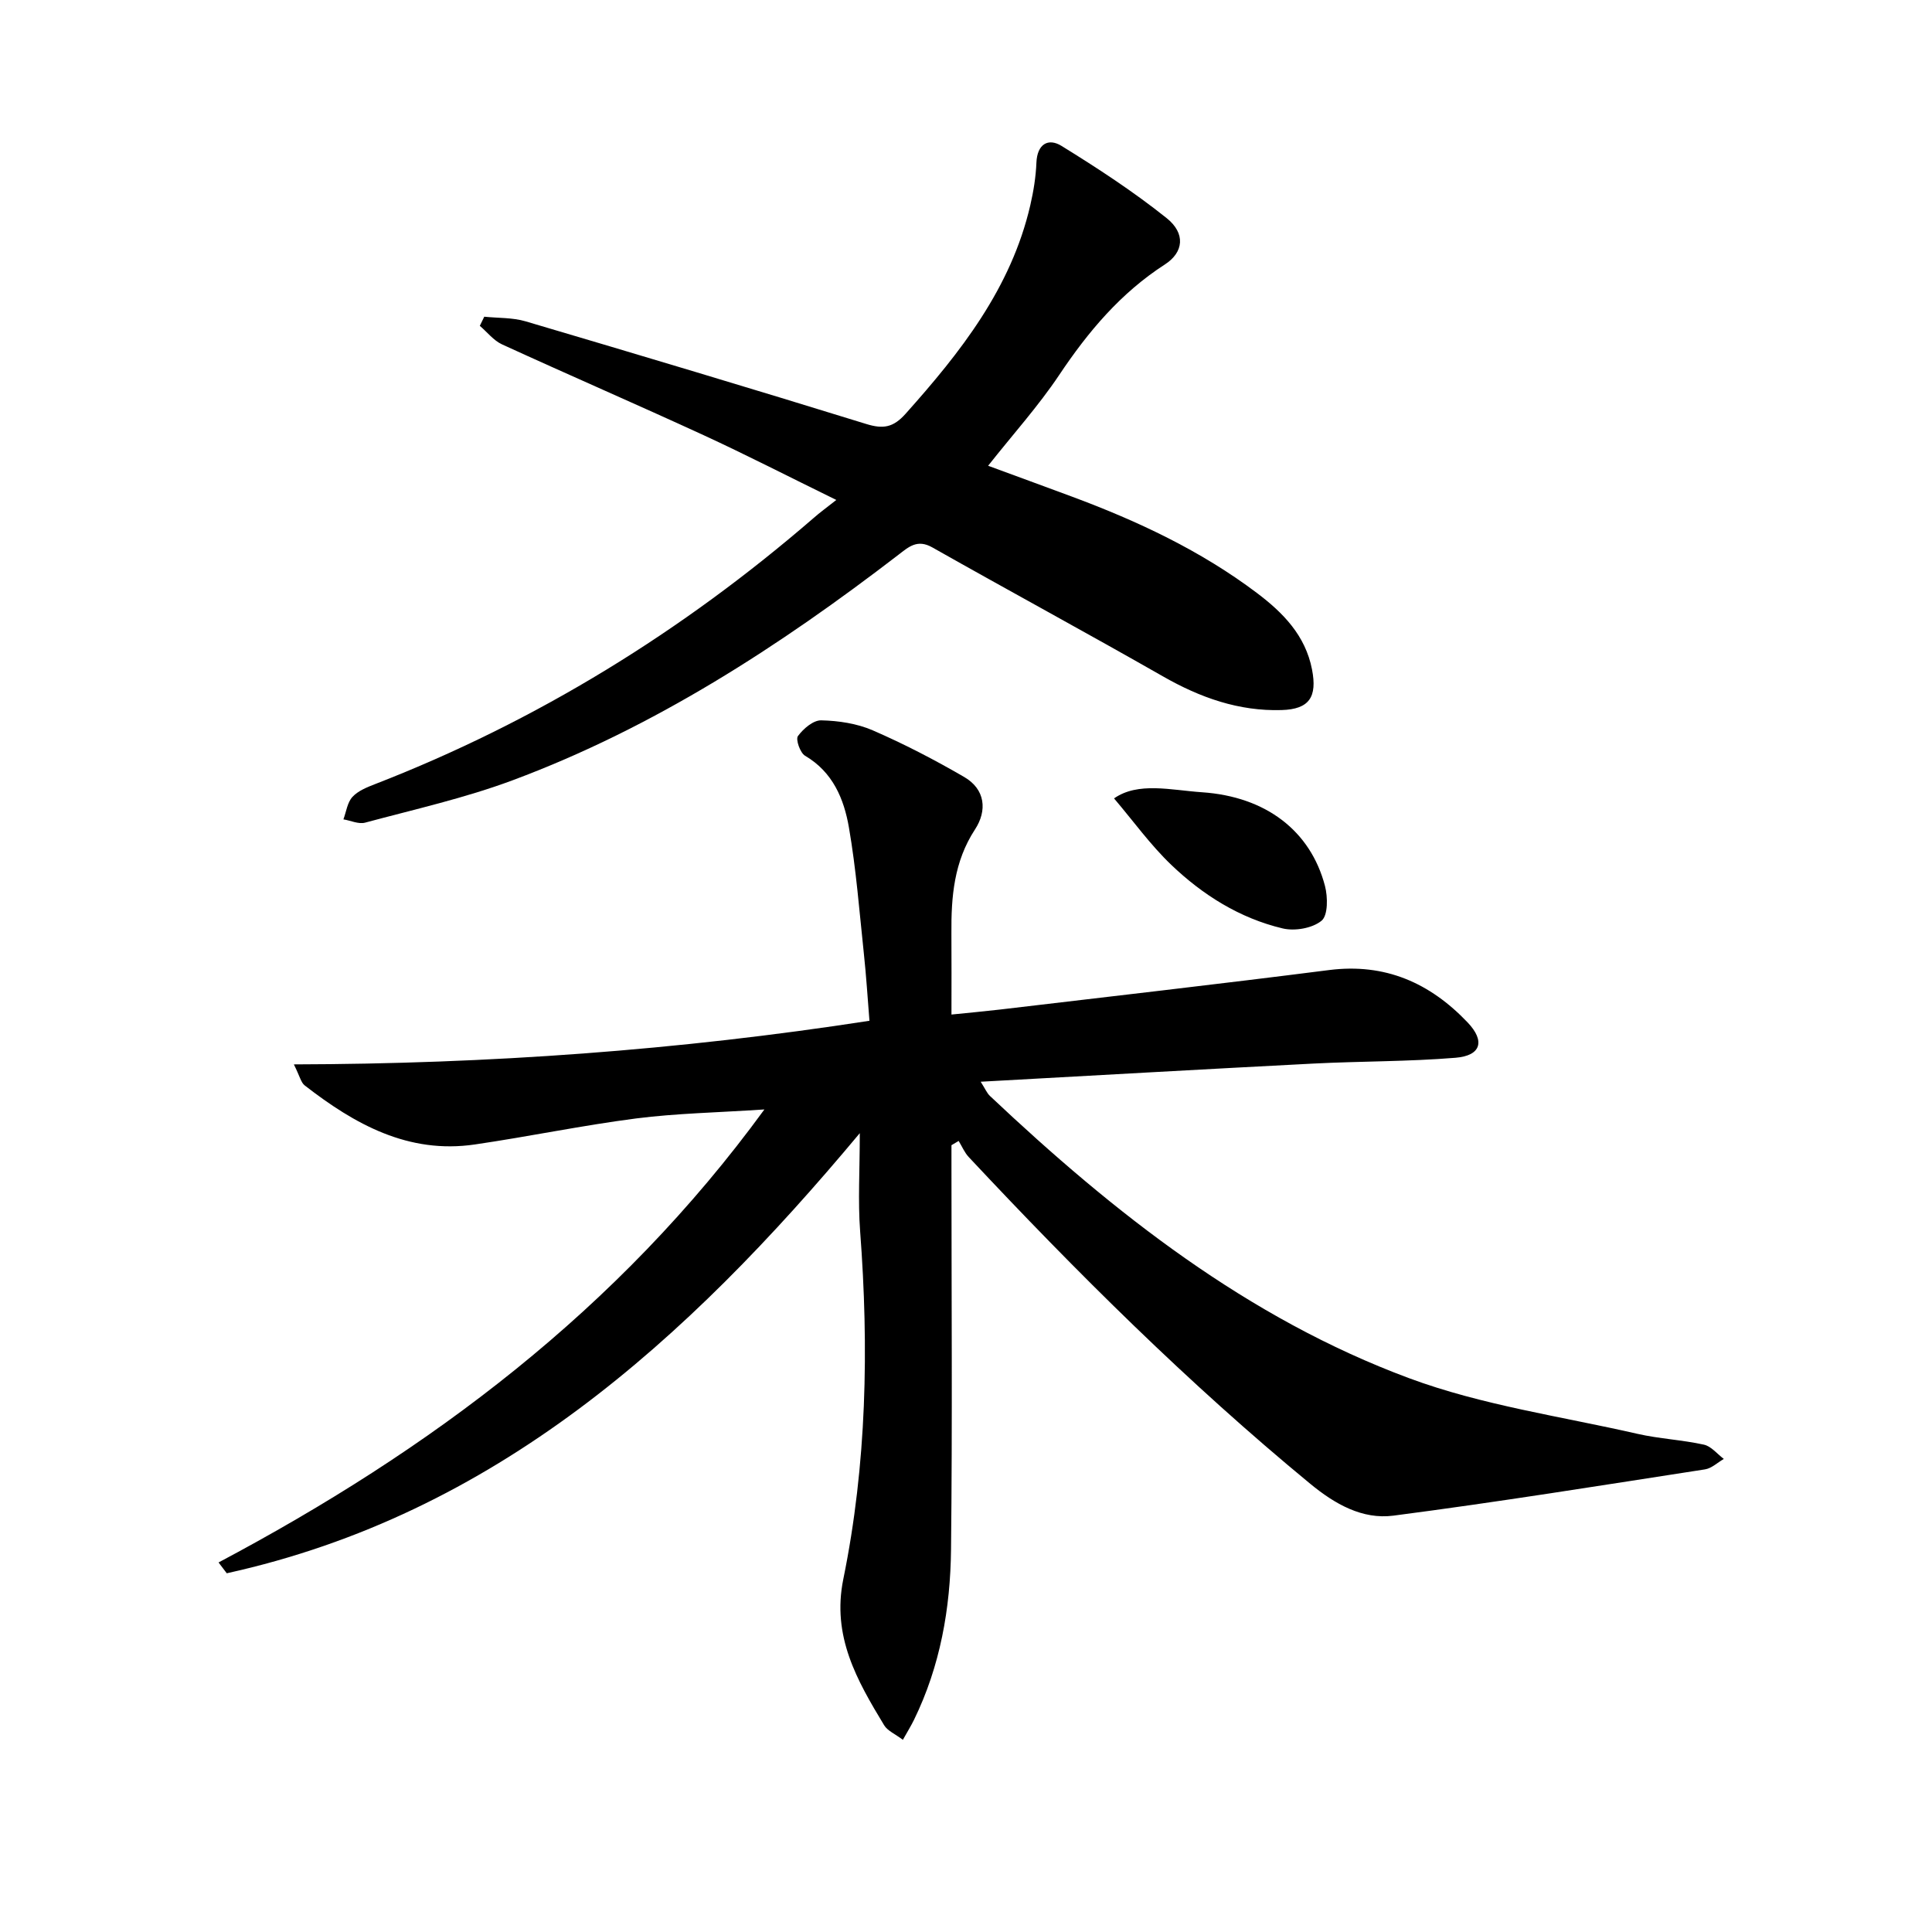
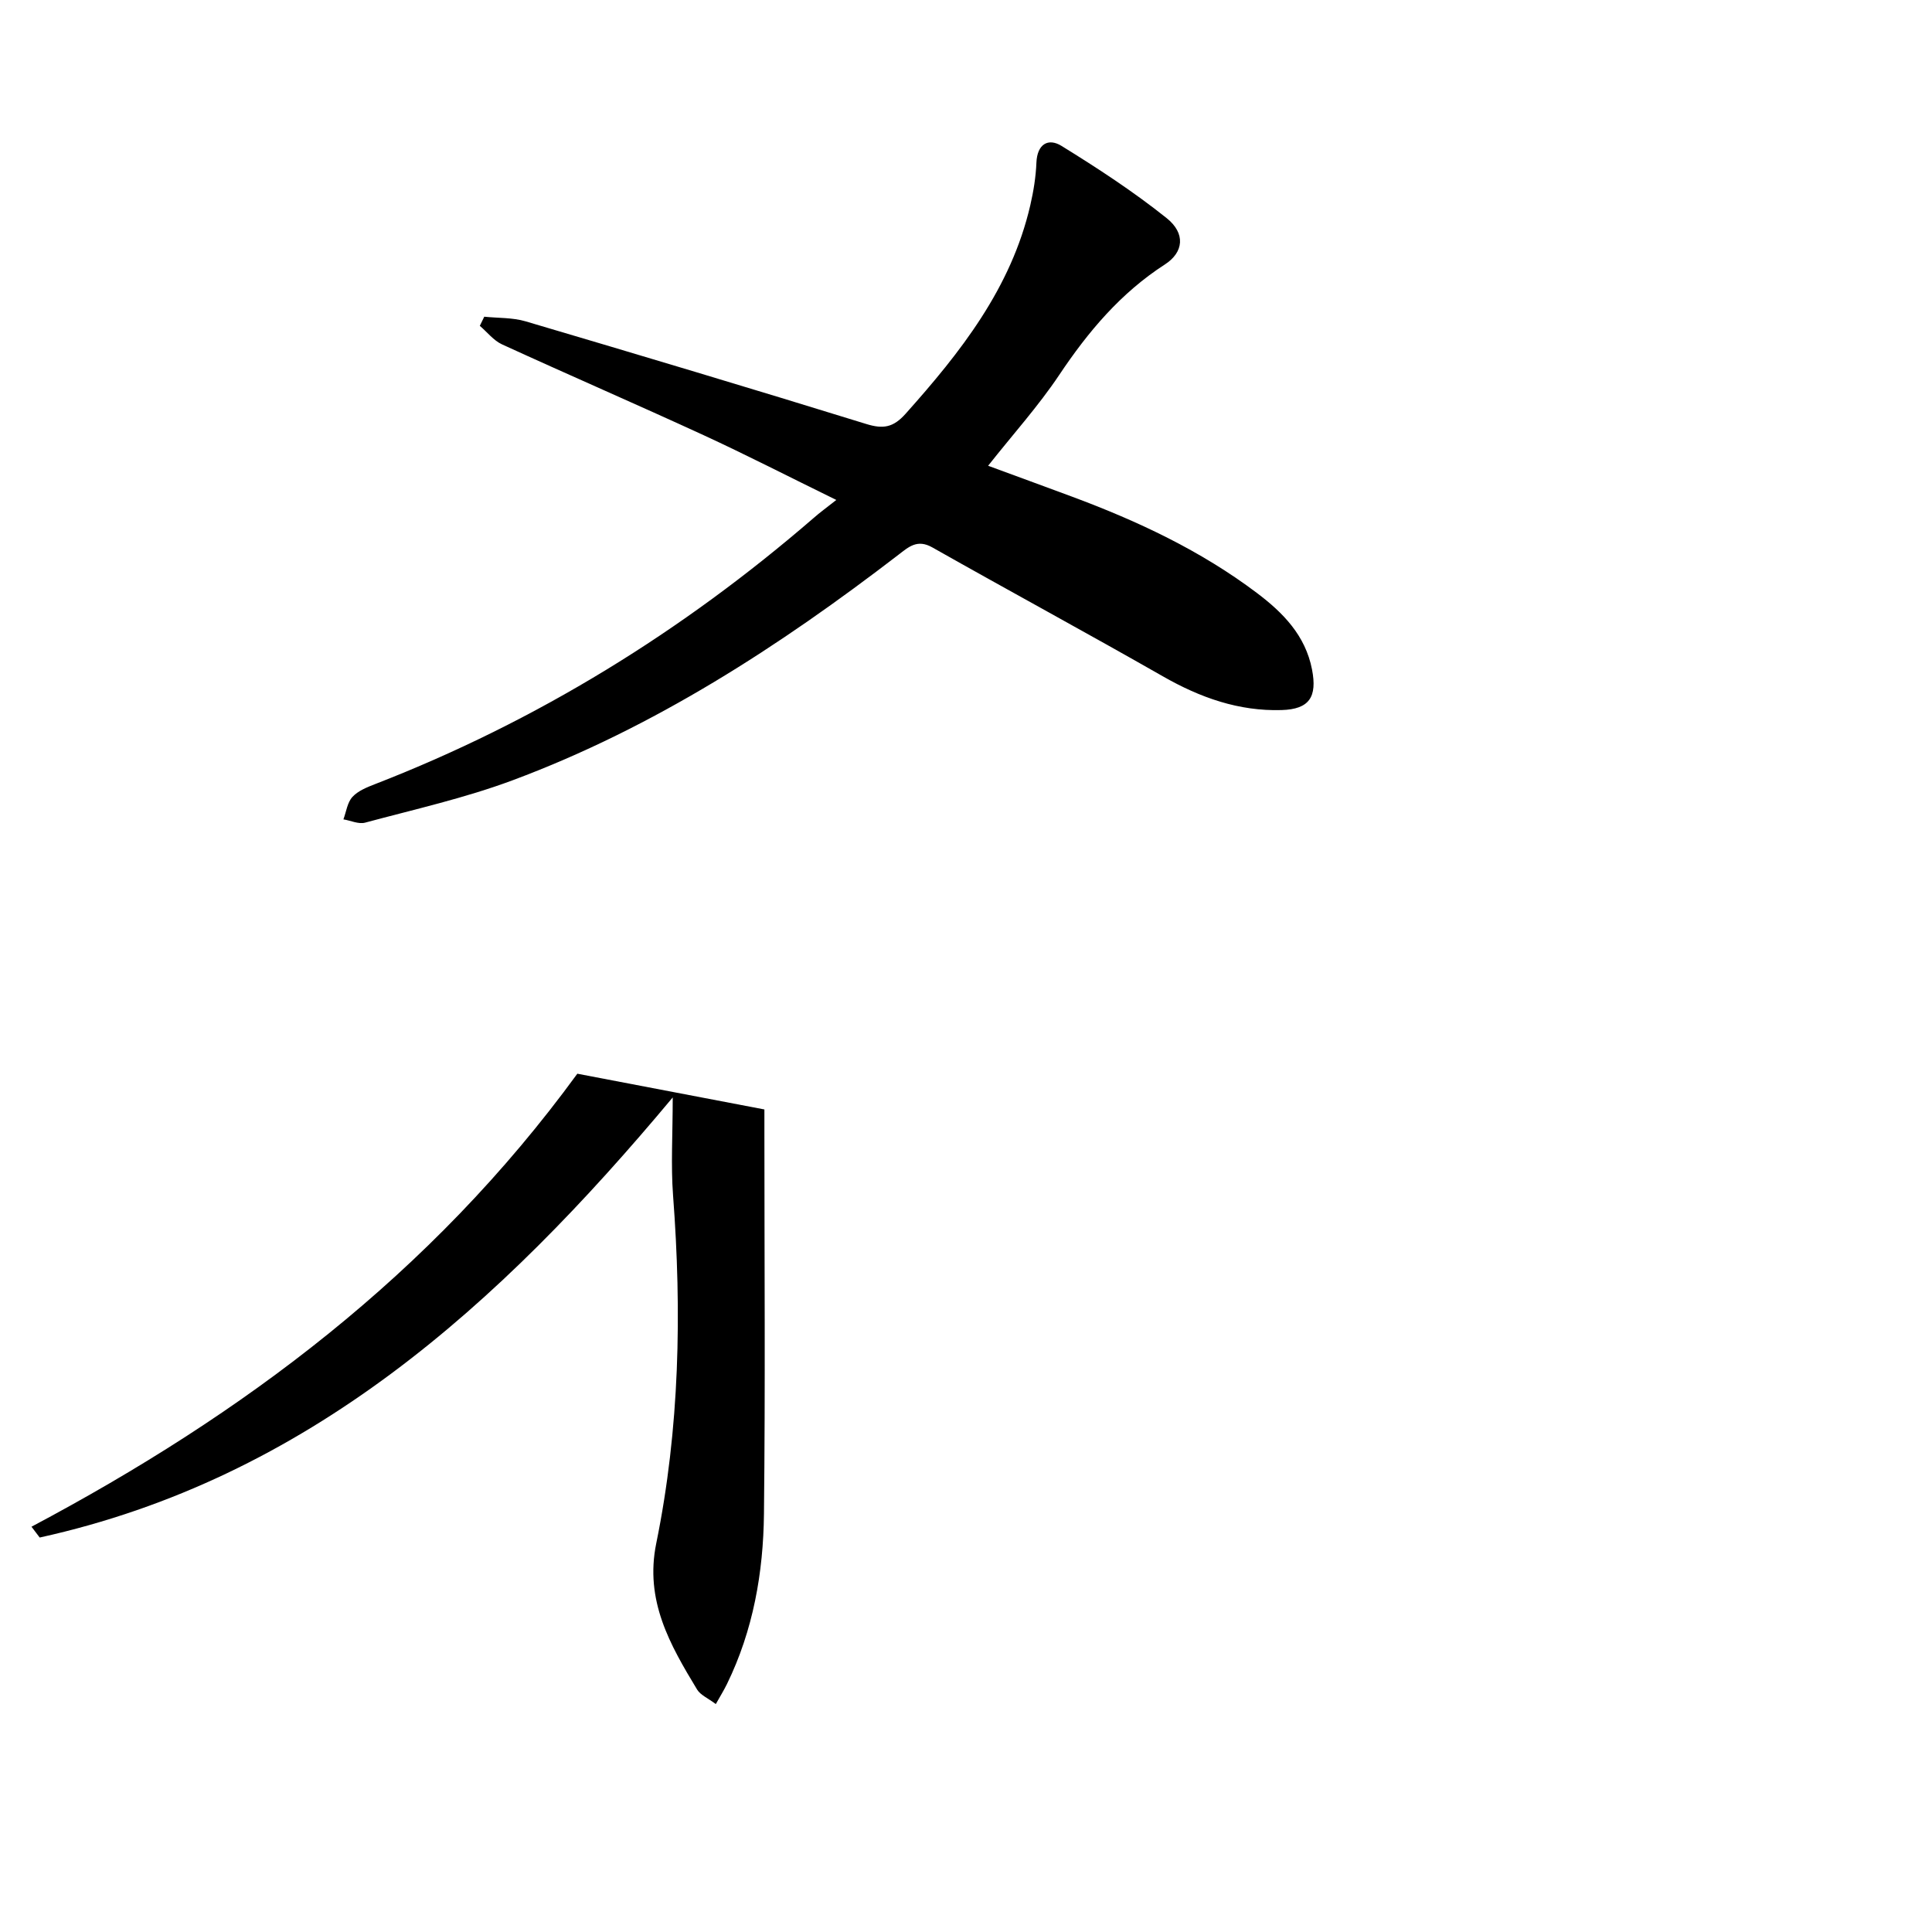
<svg xmlns="http://www.w3.org/2000/svg" enable-background="new 0 0 400 400" viewBox="0 0 400 400">
-   <path d="m158.26 229.7c-9.8.65-18.23.8-26.54 1.86-11.18 1.44-22.25 3.76-33.41 5.39-13.78 2.02-24.88-4.19-35.23-12.23-.77-.6-1-1.88-2.24-4.35 40.4-.1 79.53-2.9 119.17-9.03-.38-4.71-.66-9.28-1.15-13.84-.93-8.74-1.6-17.54-3.1-26.18-1.02-5.9-3.32-11.47-9.08-14.85-1.02-.6-1.98-3.38-1.48-4.07 1.11-1.52 3.18-3.3 4.82-3.26 3.58.08 7.39.65 10.65 2.06 6.5 2.82 12.83 6.11 18.96 9.67 4.38 2.55 4.79 6.95 2.23 10.86-4.36 6.67-4.94 13.96-4.88 21.51.04 5.32.01 10.63.01 16.81 3.52-.36 6.73-.65 9.92-1.02 22.76-2.7 45.53-5.29 68.26-8.19 11.62-1.48 20.9 2.67 28.68 10.84 3.68 3.86 2.79 6.89-2.51 7.32-9.76.8-19.6.7-29.39 1.2-22.72 1.17-45.43 2.47-68.91 3.76.93 1.45 1.28 2.34 1.91 2.94 25.72 24.26 53.35 46.02 86.79 58.44 15.11 5.61 31.46 7.9 47.28 11.52 4.52 1.03 9.22 1.24 13.75 2.24 1.52.33 2.76 1.93 4.13 2.96-1.3.74-2.53 1.95-3.91 2.16-21.48 3.32-42.95 6.78-64.51 9.58-6.41.83-12.09-2.38-17.21-6.6-25.25-20.8-48.38-43.79-70.7-67.64-.88-.94-1.4-2.22-2.09-3.34-.5.29-.99.59-1.49.88v4.72c0 26.33.2 52.66-.09 78.99-.13 12.18-2.23 24.13-7.66 35.25-.63 1.28-1.38 2.5-2.31 4.15-1.63-1.23-3.18-1.86-3.88-3.02-5.61-9.27-10.87-18.42-8.45-30.26 4.85-23.78 5.31-47.86 3.48-72.03-.47-6.25-.07-12.57-.07-20.29-36 43.13-75.61 78.89-131.06 91.12-.57-.75-1.13-1.5-1.7-2.24 43.78-23.24 82.68-52.2 113.01-93.79z" />
+   <path d="m158.26 229.7v4.72c0 26.33.2 52.66-.09 78.99-.13 12.18-2.23 24.13-7.66 35.25-.63 1.28-1.38 2.5-2.31 4.15-1.63-1.23-3.18-1.86-3.88-3.02-5.61-9.27-10.87-18.42-8.45-30.26 4.85-23.78 5.31-47.86 3.48-72.03-.47-6.25-.07-12.57-.07-20.29-36 43.13-75.61 78.89-131.06 91.12-.57-.75-1.13-1.5-1.7-2.24 43.78-23.24 82.68-52.2 113.01-93.79z" />
  <path d="m173.15 103.51c-9.87-4.83-18.56-9.3-27.43-13.39-13.88-6.39-27.9-12.46-41.78-18.82-1.75-.8-3.07-2.54-4.6-3.84.31-.63.61-1.26.92-1.89 2.86.3 5.85.16 8.56.96 23.55 6.96 47.08 14 70.55 21.26 3.5 1.08 5.59.71 8.11-2.11 11.4-12.76 21.86-26.02 25.83-43.18.67-2.89 1.15-5.88 1.27-8.84.16-3.84 2.45-5.15 5.2-3.45 7.48 4.62 14.89 9.46 21.75 14.94 3.97 3.17 3.55 7.08-.35 9.6-9.16 5.91-15.89 13.92-21.88 22.88-4.32 6.46-9.58 12.29-14.72 18.8 5.7 2.1 11.52 4.22 17.33 6.38 13.62 5.06 26.71 11.19 38.36 19.99 5.36 4.05 10 8.75 11.37 15.81 1.1 5.67-.53 8.23-6.29 8.4-8.86.27-16.86-2.57-24.53-6.95-15.85-9.05-31.91-17.74-47.8-26.73-3.11-1.76-4.89-.1-7.02 1.54-24.63 18.93-50.56 35.75-79.82 46.66-9.91 3.7-20.34 6.03-30.59 8.79-1.34.36-2.98-.43-4.49-.68.59-1.58.81-3.5 1.87-4.65 1.16-1.26 3.01-2 4.69-2.65 33.52-13.02 63.65-31.62 90.81-55.11 1.22-1.08 2.56-2.05 4.68-3.72z" />
-   <path d="m230.65 165.3c4.98-3.48 11.78-1.71 18.23-1.27 13.24.9 22.46 8.02 25.44 19.39.6 2.29.64 6.09-.7 7.2-1.9 1.57-5.55 2.2-8.06 1.6-8.88-2.11-16.54-6.92-23.07-13.17-4.29-4.1-7.8-9-11.84-13.75z" />
</svg>